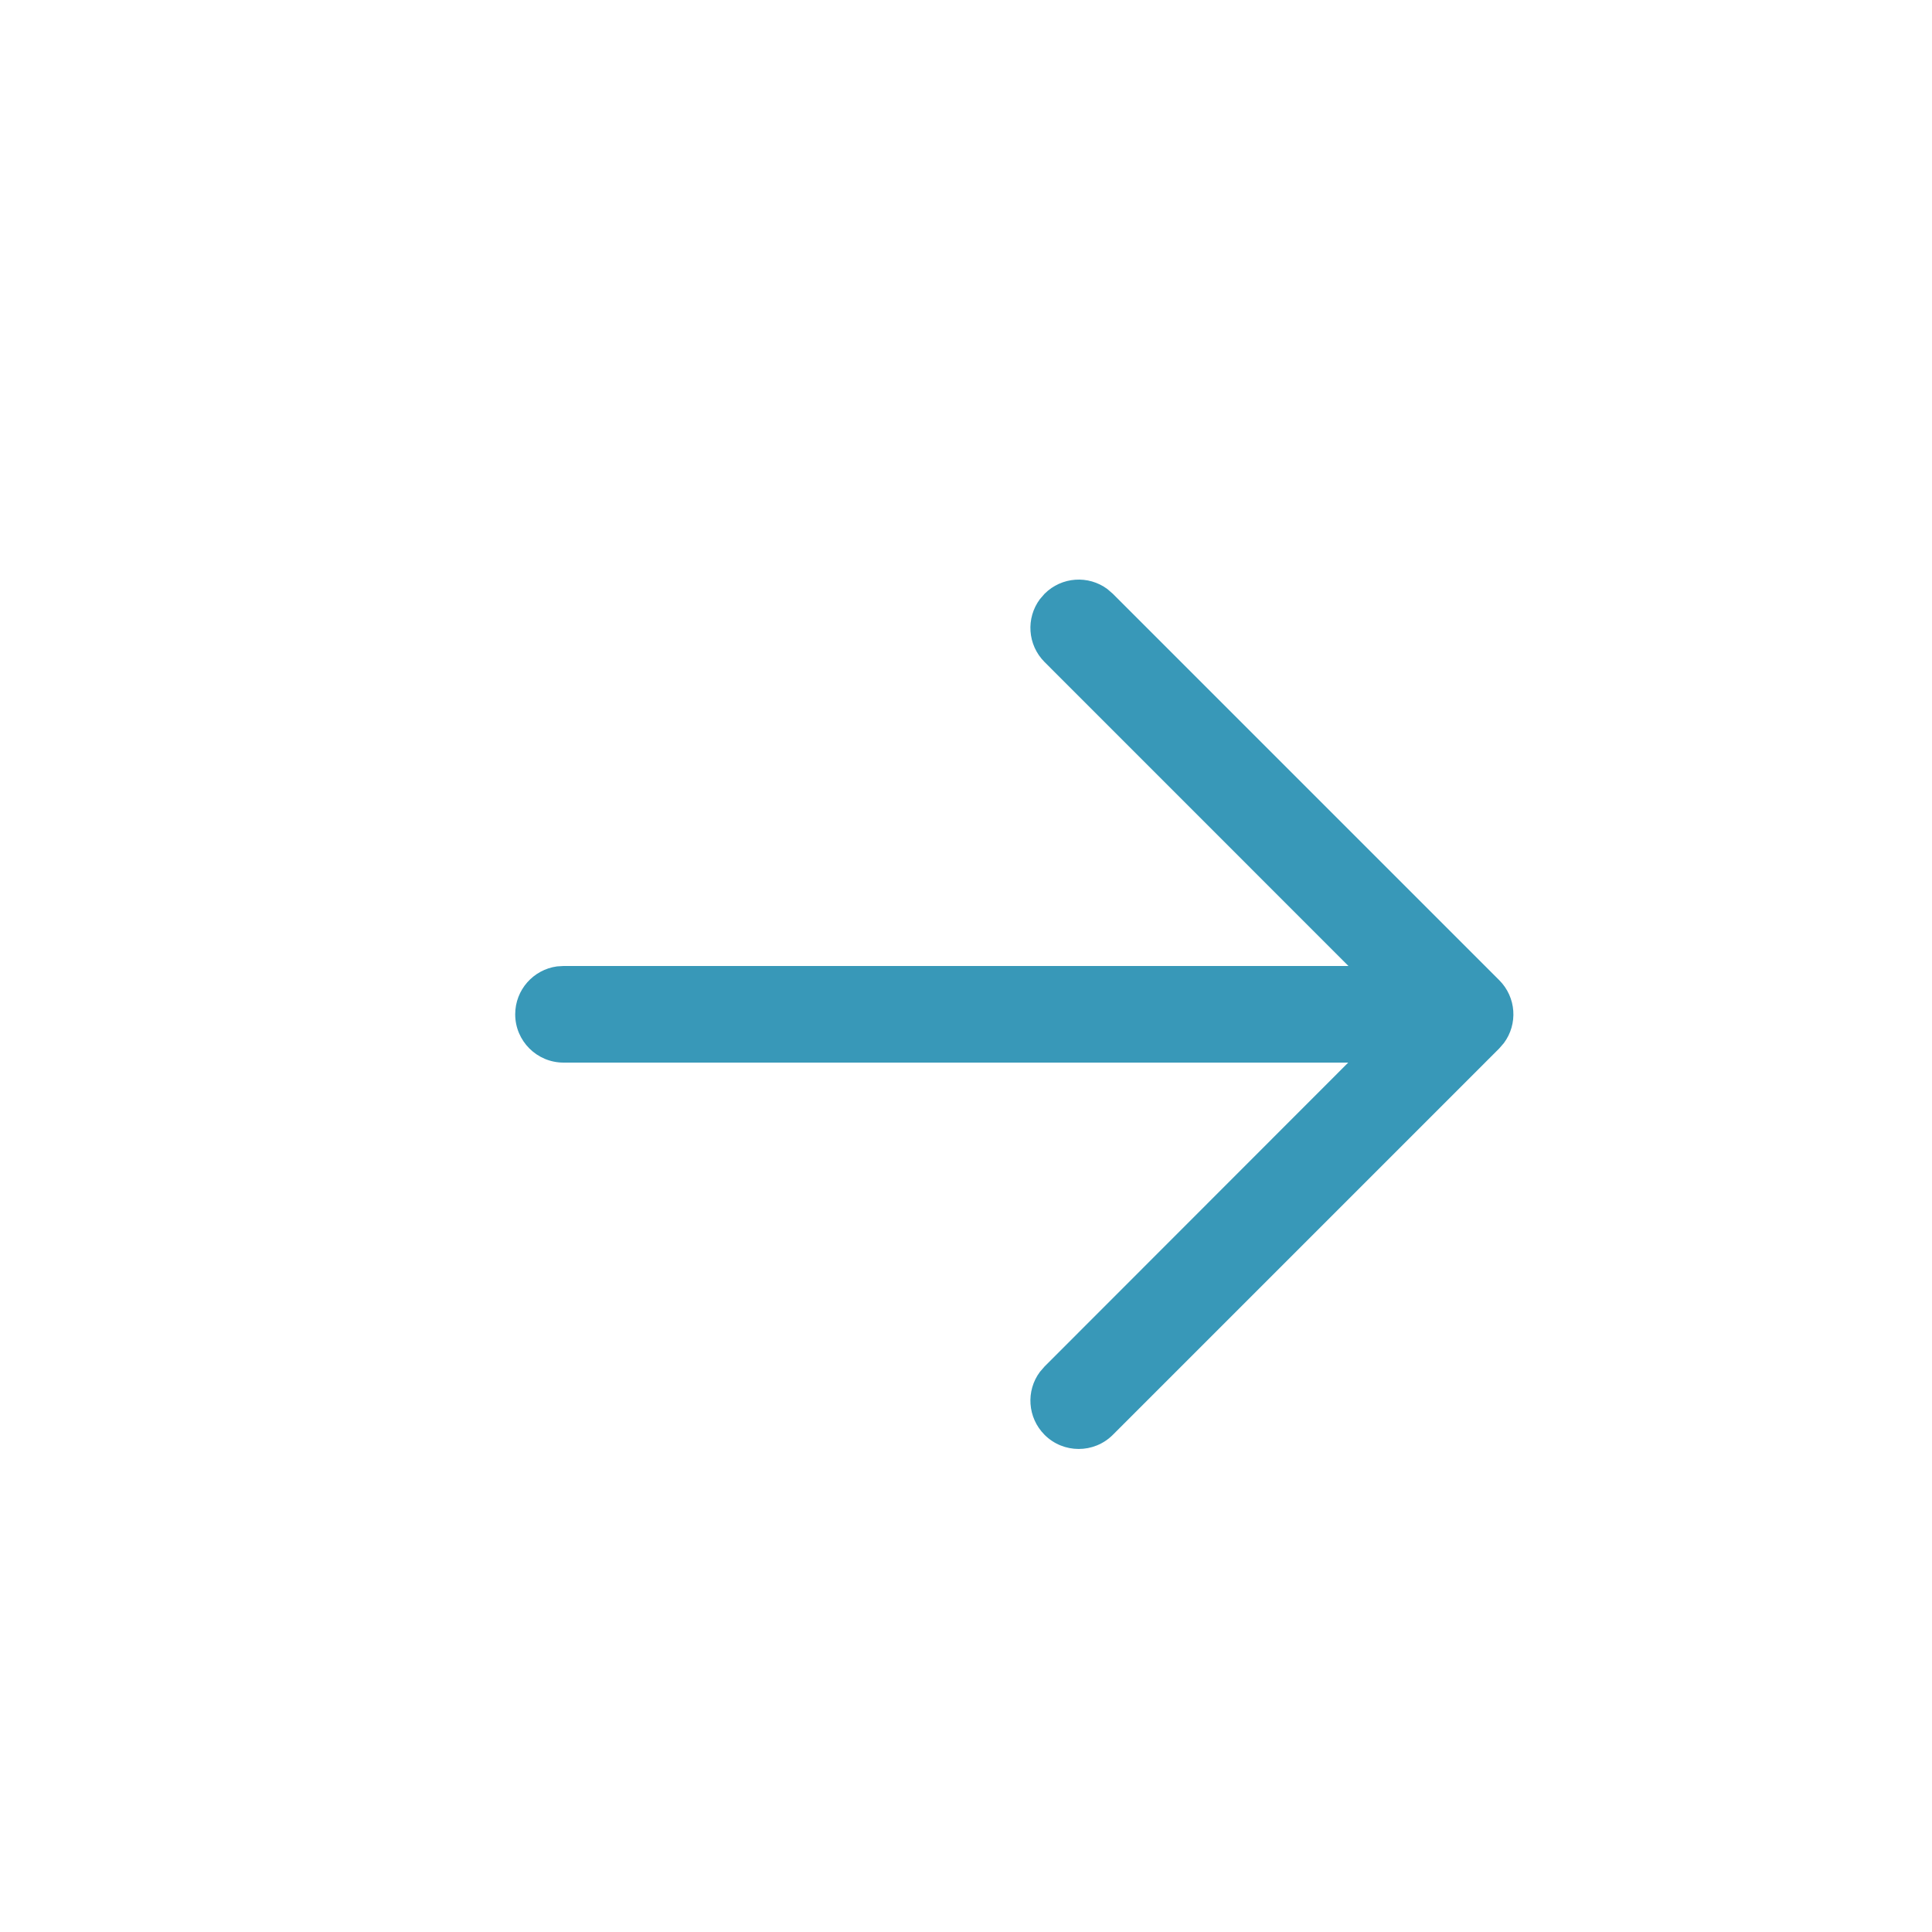
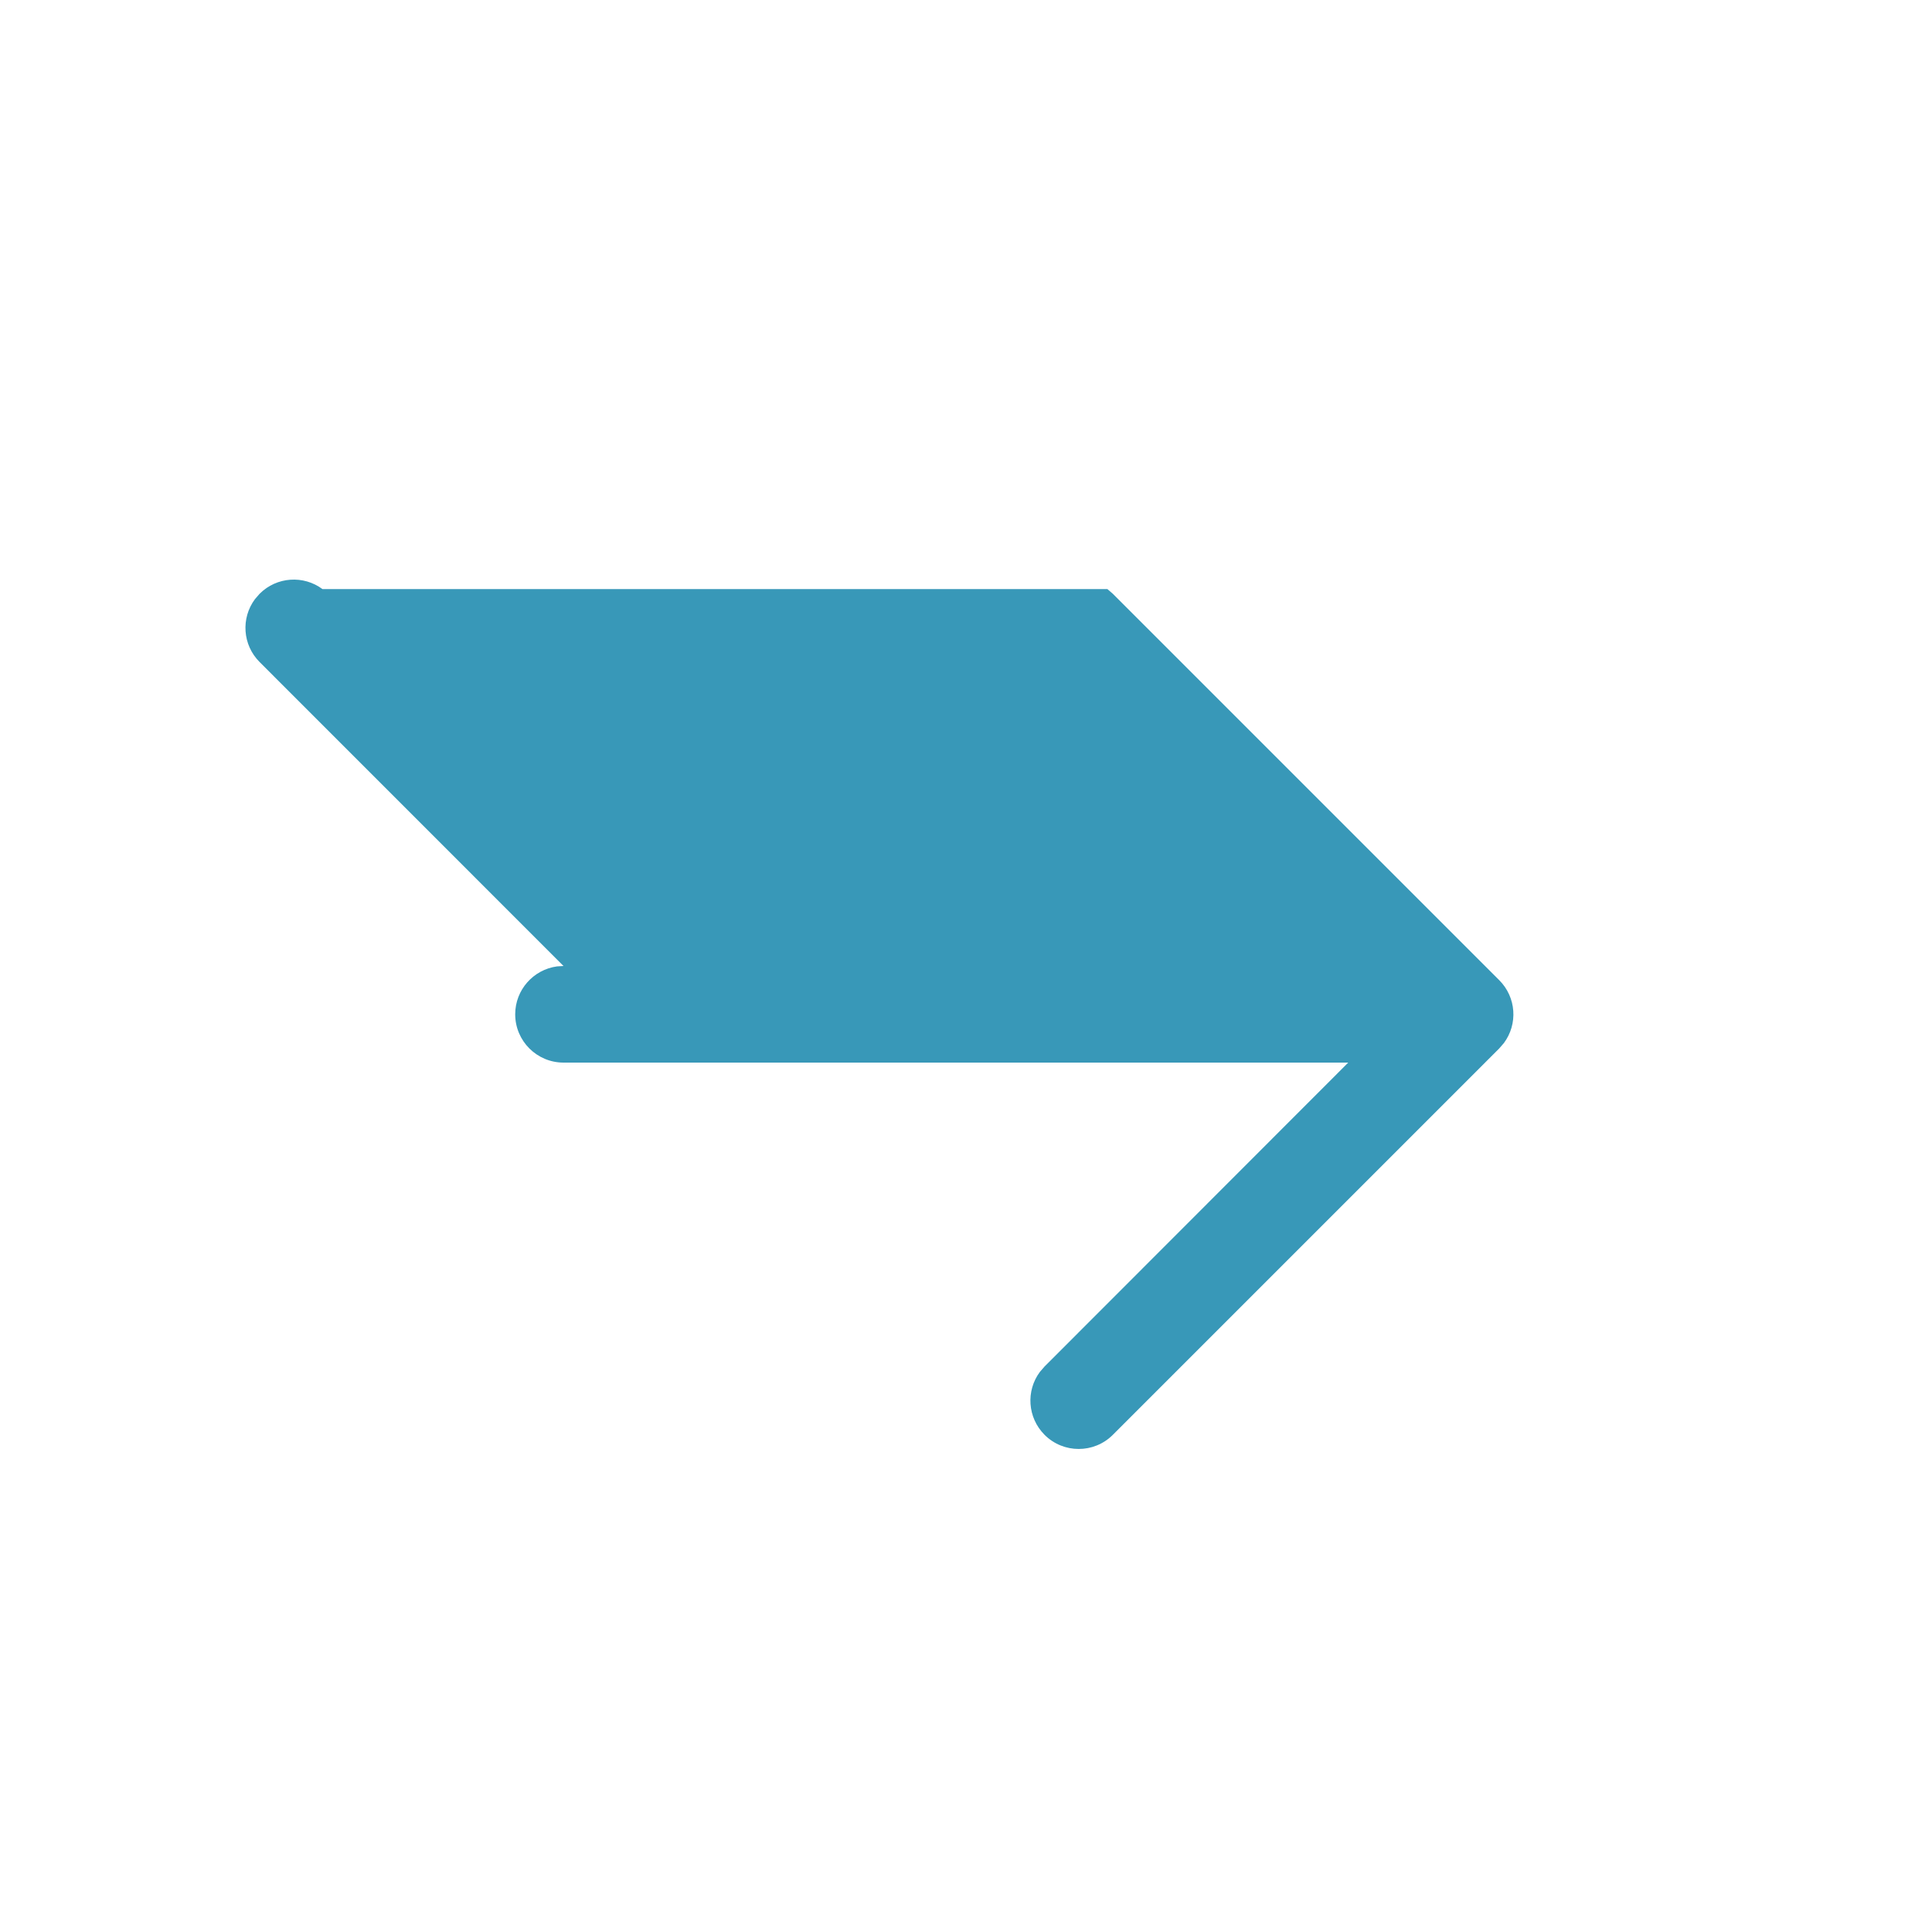
<svg xmlns="http://www.w3.org/2000/svg" width="24" height="24" viewBox="0 0 24 24">
-   <path fill="#3898B8" fill-rule="evenodd" d="M13.757 7.318l.067.058 4.8 4.8c.213.213.233.546.058.781l-.058.067-4.8 4.8c-.234.234-.614.234-.848 0-.213-.214-.233-.547-.058-.782l.058-.067 3.772-3.775H7c-.331 0-.6-.269-.6-.6 0-.304.226-.555.519-.595L7 12h9.751l-3.775-3.776c-.213-.213-.233-.546-.058-.781l.058-.067c.213-.213.546-.233.781-.058z" />
+   <path fill="#3898B8" fill-rule="evenodd" d="M13.757 7.318l.067.058 4.8 4.8c.213.213.233.546.058.781l-.058.067-4.8 4.8c-.234.234-.614.234-.848 0-.213-.214-.233-.547-.058-.782l.058-.067 3.772-3.775H7c-.331 0-.6-.269-.6-.6 0-.304.226-.555.519-.595L7 12l-3.775-3.776c-.213-.213-.233-.546-.058-.781l.058-.067c.213-.213.546-.233.781-.058z" />
</svg>